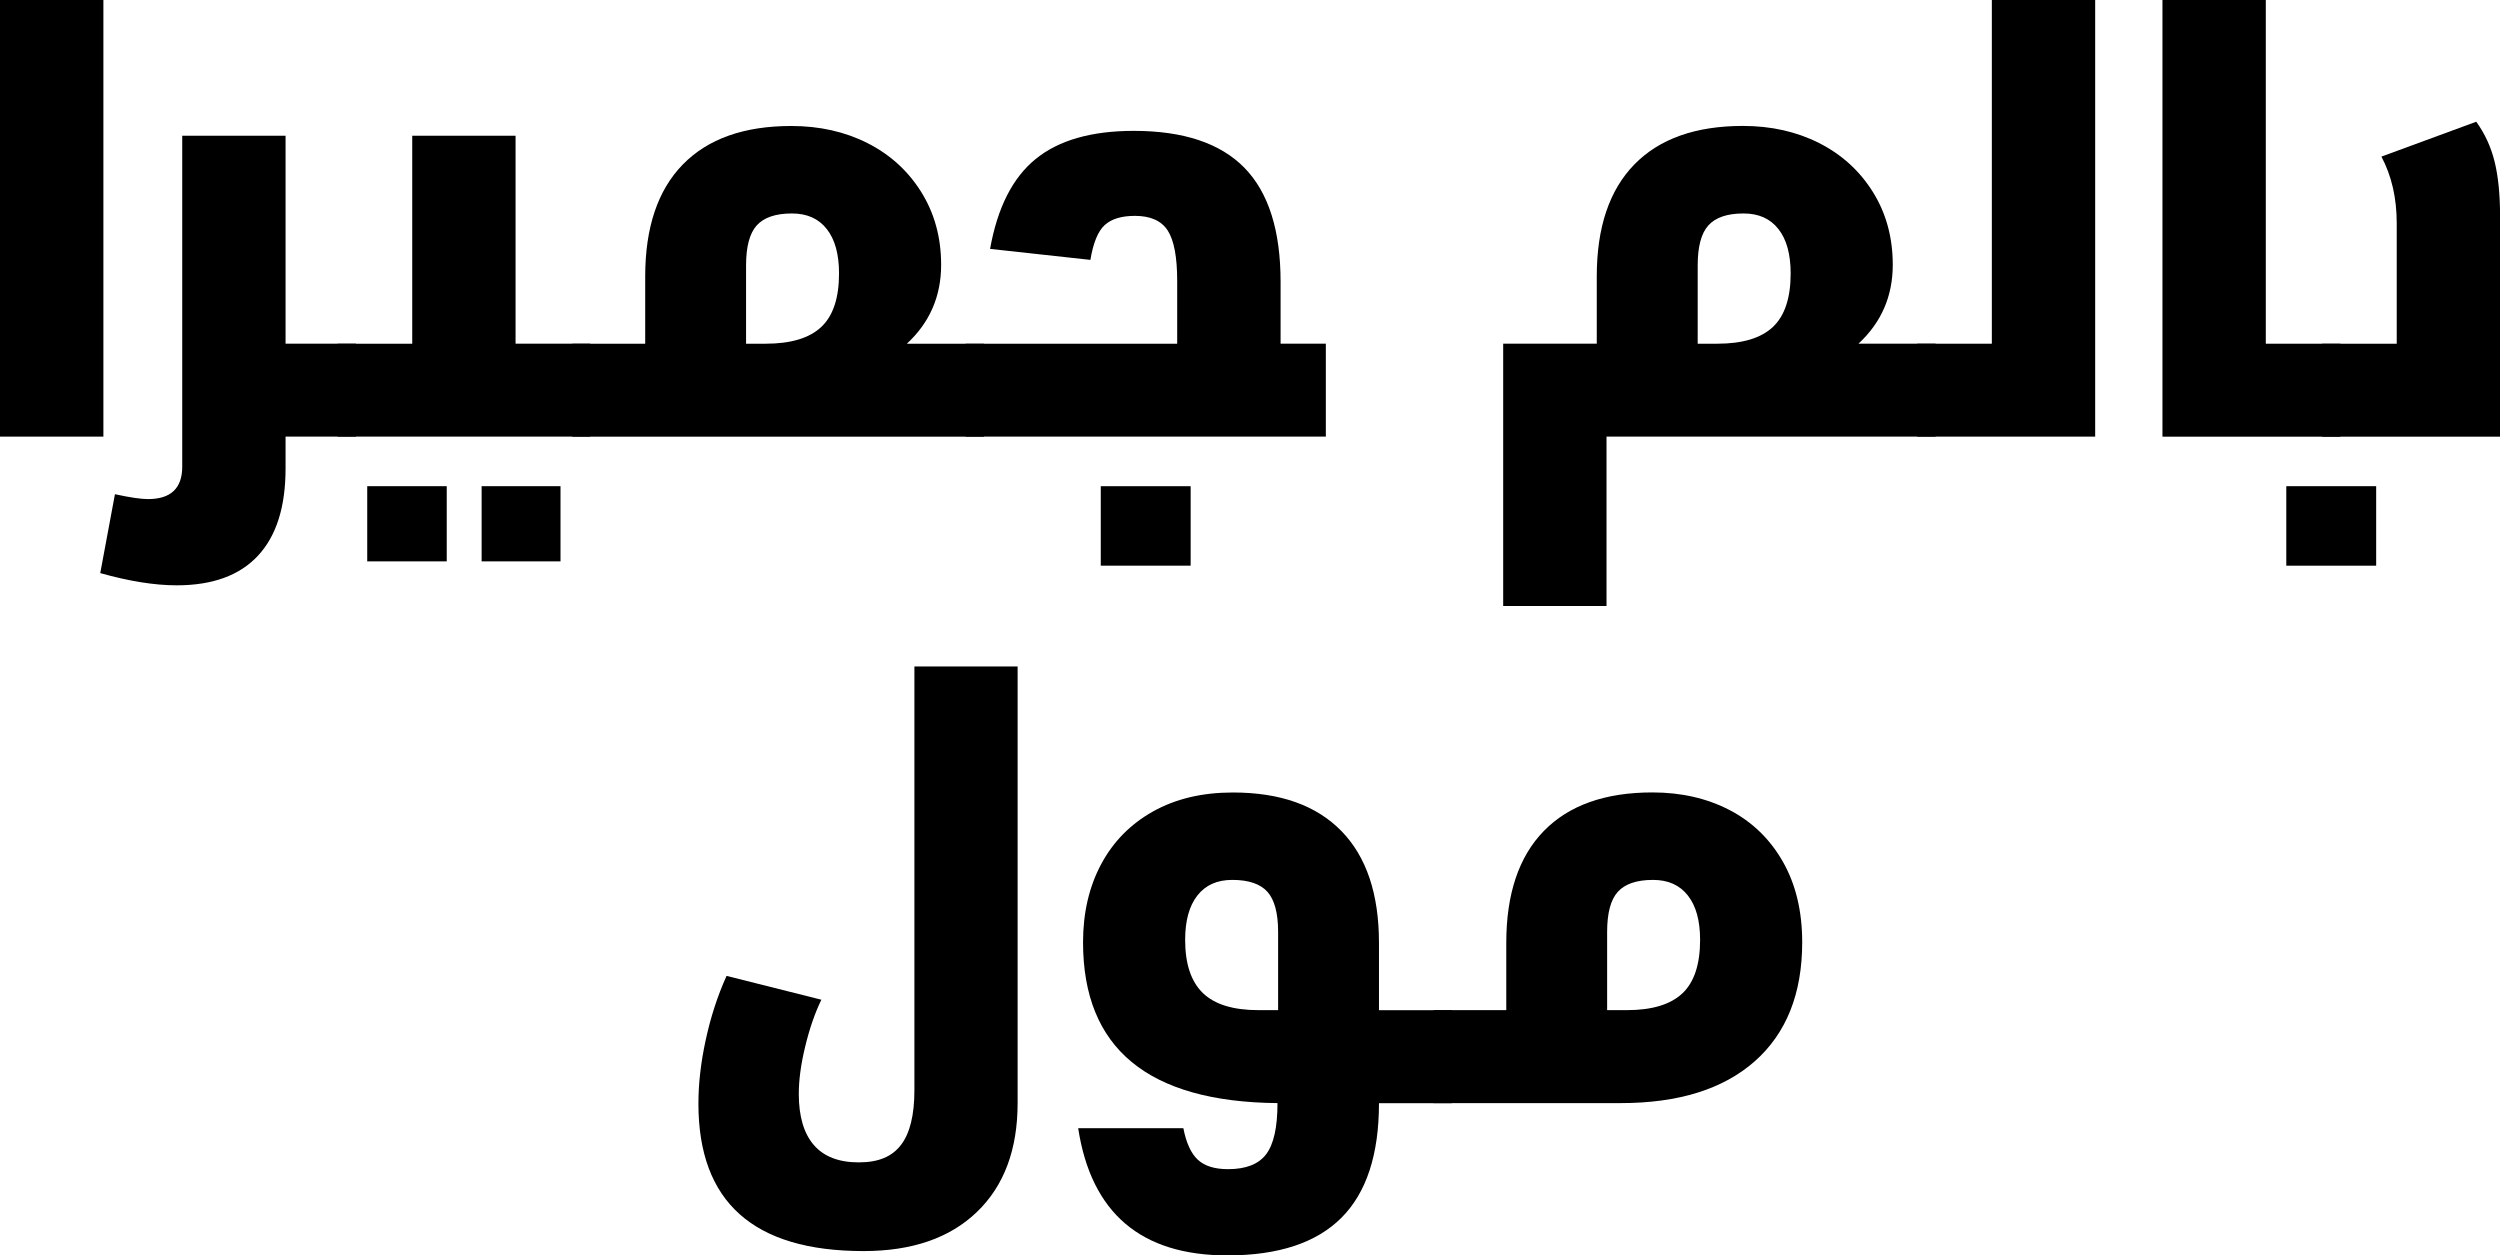
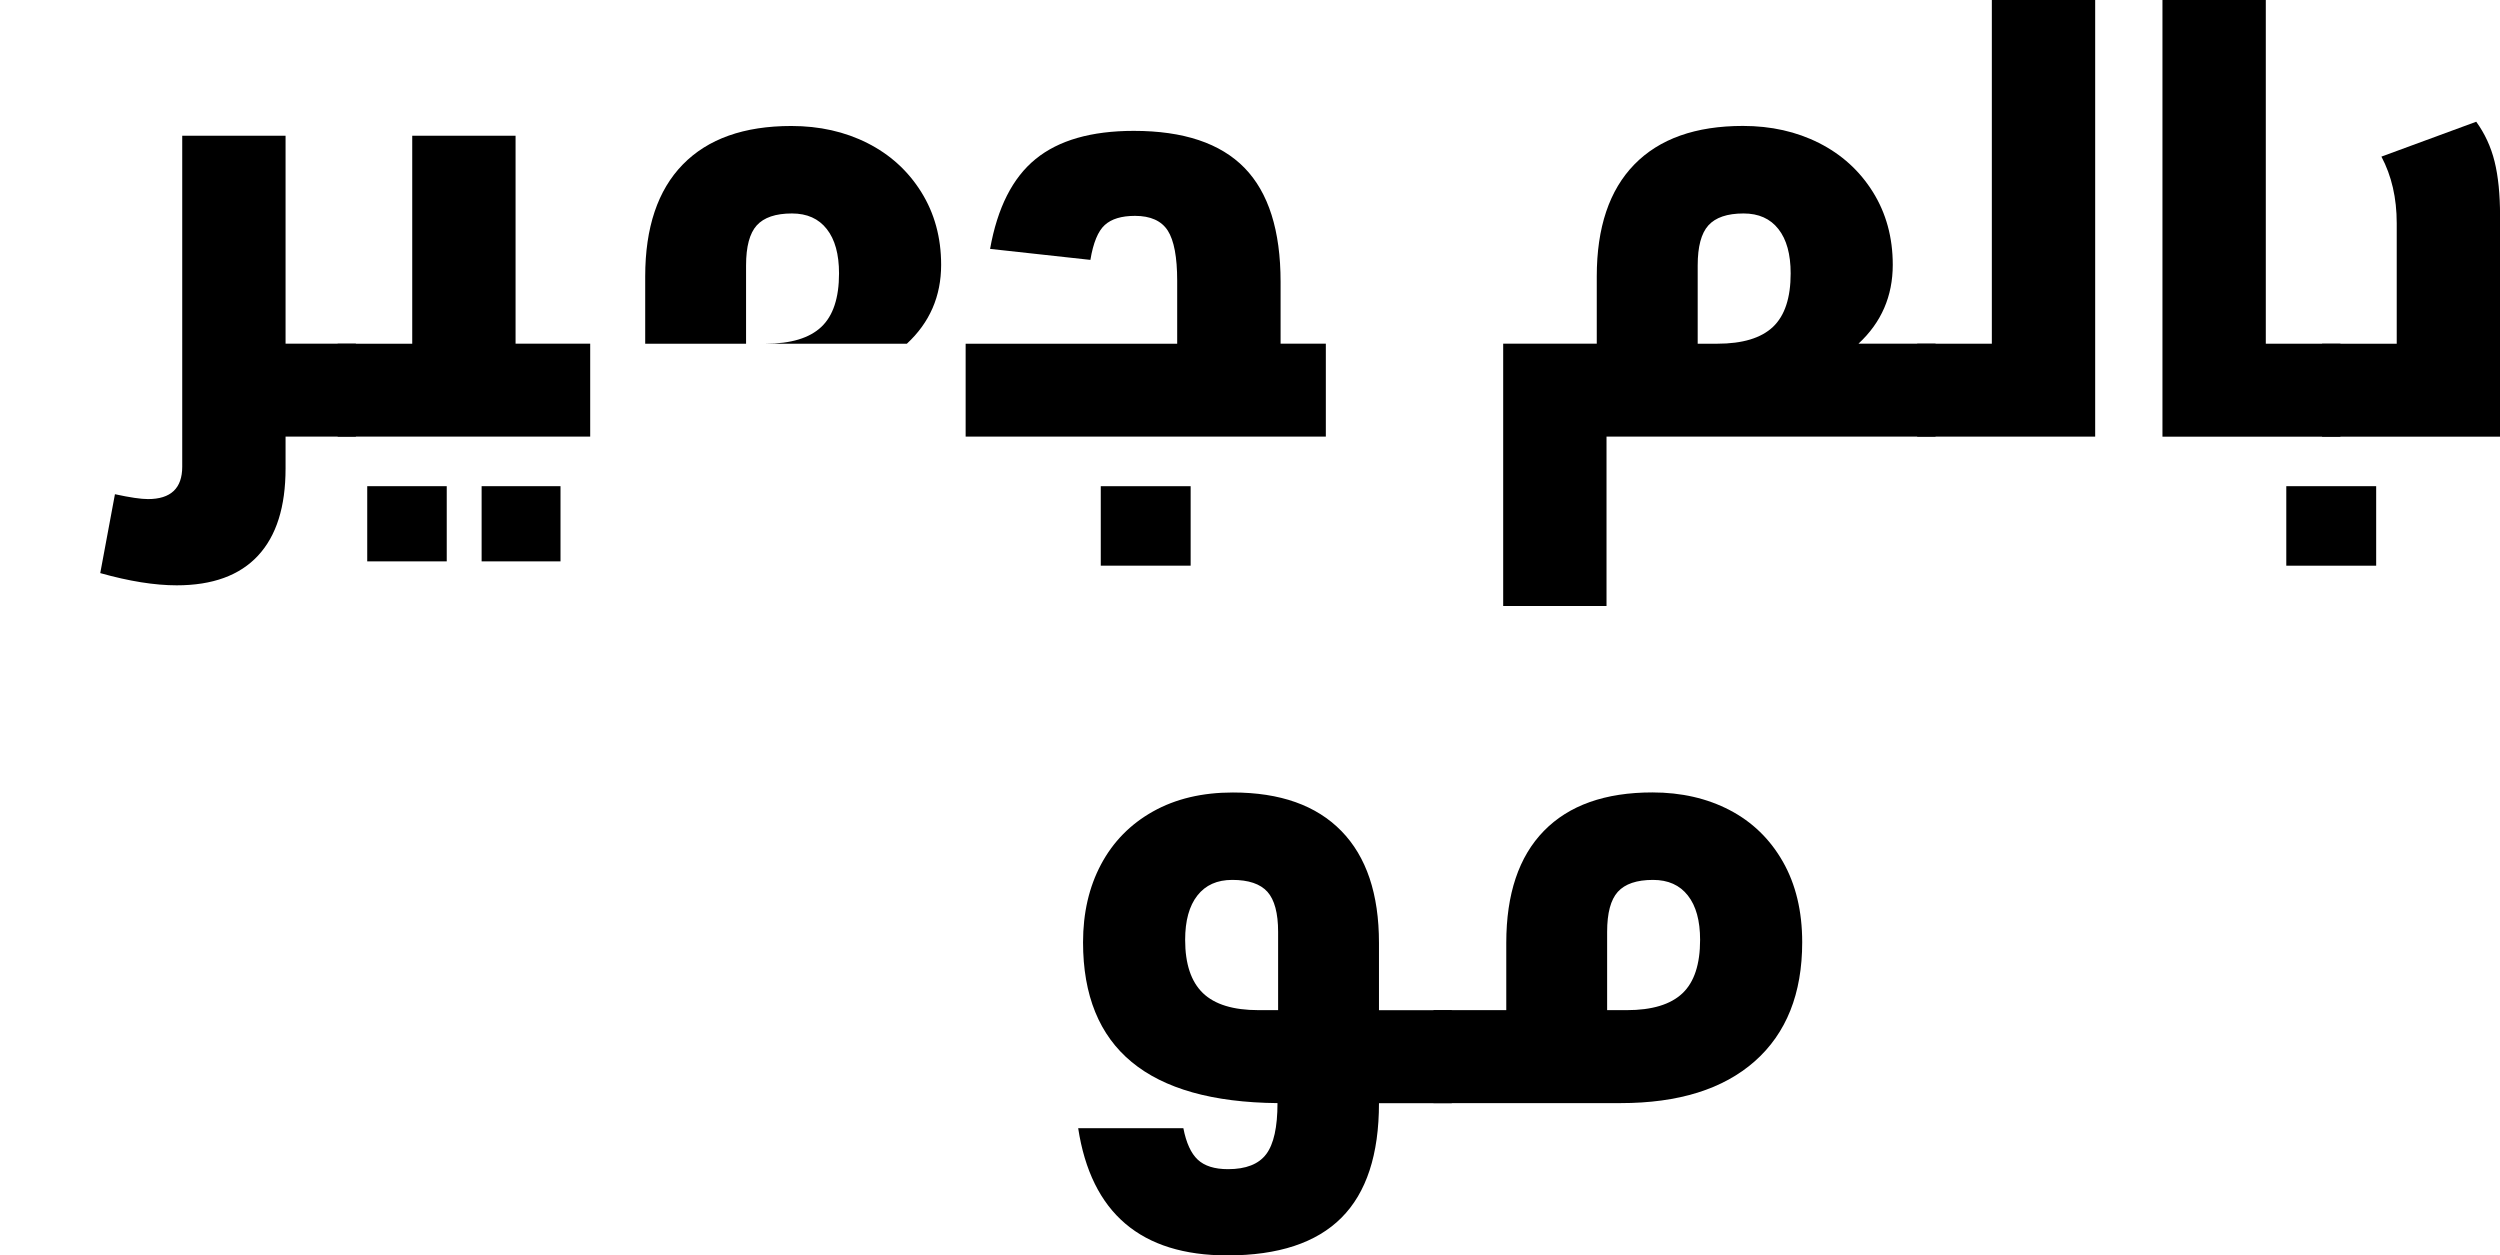
<svg xmlns="http://www.w3.org/2000/svg" id="Layer_2" data-name="Layer 2" viewBox="0 0 404.99 203.37">
  <g id="Layer_1-2" data-name="Layer 1">
    <g>
      <g>
-         <path d="M0,0h16.75v70.73H0V0Z" />
        <path d="M46.26,75.89c0,6.21-1.48,10.91-4.46,14.12-2.97,3.2-7.36,4.81-13.18,4.81-3.57,0-7.69-.66-12.38-1.98l2.38-12.78c2.44.53,4.22.79,5.35.79,3.7,0,5.55-1.75,5.55-5.25V21.99h16.74v33.68h11.39v15.06h-11.39v5.15Z" />
        <path d="M54.69,55.68h12.09V21.99h16.74v33.68h12.09v15.06h-40.91v-15.06Z" />
-         <path d="M92.73,55.68h11.79v-10.9c0-7.92,2.03-13.97,6.09-18.13,4.06-4.16,9.92-6.24,17.58-6.24,4.56,0,8.67.92,12.33,2.77,3.66,1.85,6.57,4.49,8.72,7.93,2.14,3.43,3.22,7.36,3.22,11.79,0,5.09-1.85,9.35-5.55,12.78h12.48v15.06h-66.67v-15.06ZM124.03,55.68c4.1,0,7.1-.91,9.02-2.72s2.87-4.71,2.87-8.67c0-3.11-.66-5.5-1.98-7.18-1.32-1.69-3.2-2.53-5.65-2.53-2.64,0-4.54.65-5.7,1.93-1.16,1.29-1.73,3.45-1.73,6.49v12.68h3.17Z" />
+         <path d="M92.73,55.68h11.79v-10.9c0-7.92,2.03-13.97,6.09-18.13,4.06-4.16,9.92-6.24,17.58-6.24,4.56,0,8.67.92,12.33,2.77,3.66,1.85,6.57,4.49,8.72,7.93,2.14,3.43,3.22,7.36,3.22,11.79,0,5.09-1.85,9.35-5.55,12.78h12.48v15.06v-15.06ZM124.03,55.68c4.1,0,7.1-.91,9.02-2.72s2.87-4.71,2.87-8.67c0-3.11-.66-5.5-1.98-7.18-1.32-1.69-3.2-2.53-5.65-2.53-2.64,0-4.54.65-5.7,1.93-1.16,1.29-1.73,3.45-1.73,6.49v12.68h3.17Z" />
        <path d="M156.43,55.68h34.27v-10.2c0-3.83-.51-6.54-1.53-8.13-1.02-1.58-2.79-2.38-5.3-2.38-2.18,0-3.81.49-4.9,1.48s-1.87,2.87-2.33,5.65l-16.25-1.78c1.19-6.67,3.65-11.53,7.38-14.56,3.73-3.04,9.03-4.56,15.9-4.56,8.06,0,14.03,2,17.93,5.99,3.9,4,5.85,10.15,5.85,18.47v10.01h7.33v15.06h-58.35v-15.06ZM178.32,78.76h14.56v12.88h-14.56v-12.88Z" />
        <path d="M260.25,98.17h-16.74v-42.5h15.16v-10.9c0-7.92,2.03-13.97,6.09-18.13,4.06-4.16,9.93-6.24,17.59-6.24,4.56,0,8.67.92,12.33,2.77,3.66,1.85,6.57,4.49,8.72,7.93,2.14,3.43,3.22,7.36,3.22,11.79,0,5.09-1.85,9.35-5.55,12.78h12.48v15.06h-53.3v27.44ZM278.19,55.68c4.1,0,7.1-.91,9.02-2.72,1.92-1.82,2.87-4.71,2.87-8.67,0-3.11-.66-5.5-1.98-7.18-1.32-1.69-3.2-2.53-5.65-2.53-2.65,0-4.54.65-5.7,1.93-1.16,1.29-1.73,3.45-1.73,6.49v12.68h3.17Z" />
        <path d="M310.58,55.68h12.09V0h16.74v70.73h-28.83v-15.06Z" />
        <path d="M350.3,0h16.75v55.68h12.09v15.06h-28.83V0Z" />
        <path d="M376.17,55.68h12.09v-19.51c0-4.1-.83-7.69-2.48-10.8l15.36-5.65c1.39,1.92,2.38,4.06,2.97,6.44.59,2.38.89,5.32.89,8.82v35.76h-28.83v-15.06Z" />
-         <path d="M164.85,107.97v70.73c0,7.53-2.2,13.41-6.59,17.63-4.39,4.23-10.52,6.34-18.37,6.34-17.84,0-26.75-7.96-26.75-23.88,0-3.23.39-6.69,1.19-10.35.79-3.66,1.91-7.12,3.37-10.35l15.36,3.86c-1.06,2.18-1.93,4.71-2.62,7.58-.7,2.87-1.04,5.43-1.04,7.68,0,3.63.81,6.39,2.43,8.27s4.05,2.82,7.28,2.82,5.39-.94,6.84-2.82,2.18-4.84,2.18-8.87v-68.65h16.74Z" />
        <path d="M198.83,203.37c-14,0-22.06-6.87-24.17-20.61h17.04c.46,2.38,1.24,4.08,2.33,5.1s2.72,1.54,4.9,1.54c2.91,0,4.97-.81,6.19-2.43,1.22-1.62,1.83-4.37,1.83-8.27-21-.2-31.5-8.88-31.5-26.05,0-4.76.97-8.97,2.92-12.63s4.76-6.52,8.42-8.57c3.66-2.05,7.97-3.07,12.93-3.07,7.66,0,13.52,2.08,17.58,6.24,4.06,4.16,6.09,10.2,6.09,18.13v10.9h11.79v15.06h-11.79c0,8.32-2.03,14.51-6.09,18.57-4.06,4.06-10.22,6.09-18.47,6.09ZM207.05,150.96c0-3.03-.58-5.2-1.73-6.49-1.16-1.29-3.06-1.93-5.7-1.93-2.45,0-4.33.84-5.65,2.53-1.32,1.68-1.98,4.08-1.98,7.18,0,3.9.96,6.77,2.87,8.62,1.92,1.85,4.92,2.77,9.02,2.77h3.17v-12.68Z" />
        <path d="M232.22,163.64h11.79v-10.9c0-7.92,2.03-13.97,6.09-18.13,4.06-4.16,9.92-6.24,17.58-6.24,4.69,0,8.87.96,12.53,2.87s6.54,4.71,8.62,8.37c2.08,3.66,3.12,8.01,3.12,13.03,0,8.32-2.56,14.74-7.67,19.27-5.12,4.53-12.37,6.79-21.75,6.79h-30.31v-15.06ZM263.52,163.64c4.1,0,7.1-.91,9.02-2.72s2.87-4.71,2.87-8.67c0-3.11-.66-5.5-1.98-7.18-1.32-1.69-3.2-2.53-5.65-2.53-2.64,0-4.54.65-5.7,1.93-1.16,1.29-1.73,3.45-1.73,6.49v12.68h3.17Z" />
      </g>
      <rect x="370.37" y="78.76" width="14.56" height="12.88" />
      <g>
        <rect x="59.49" y="78.76" width="12.88" height="12.18" />
        <rect x="78.02" y="78.76" width="12.78" height="12.18" />
      </g>
    </g>
  </g>
</svg>